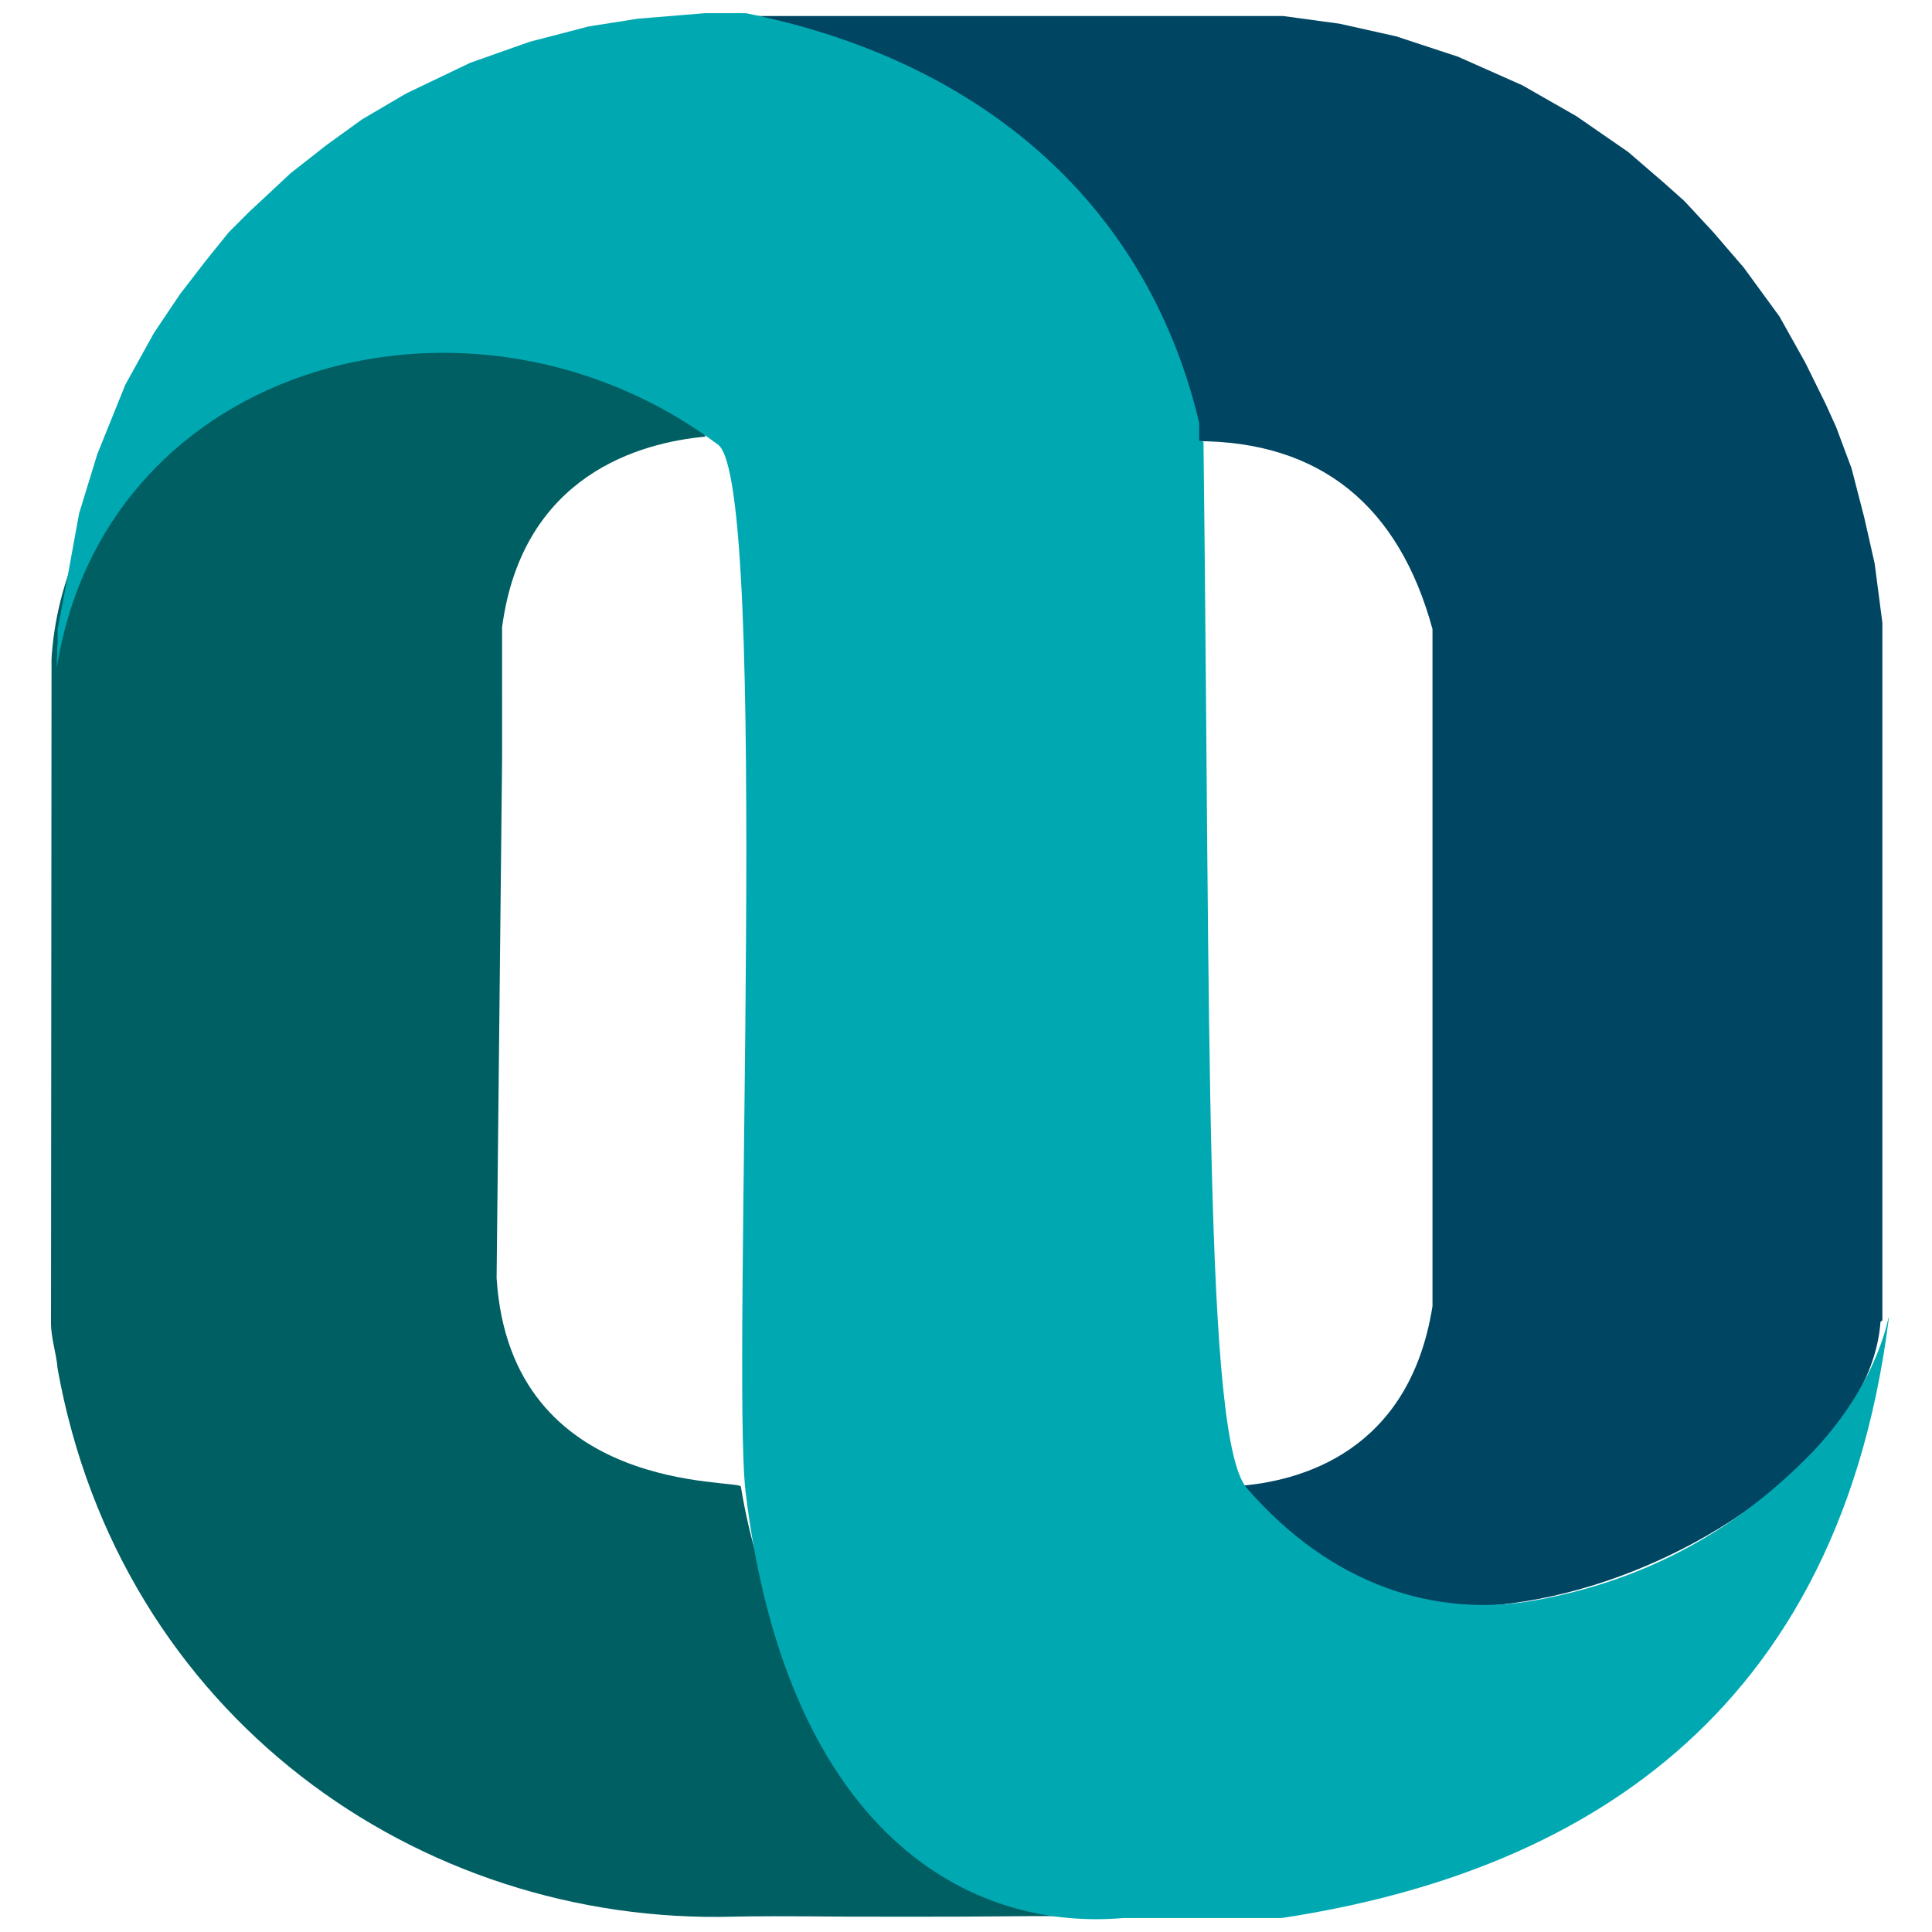
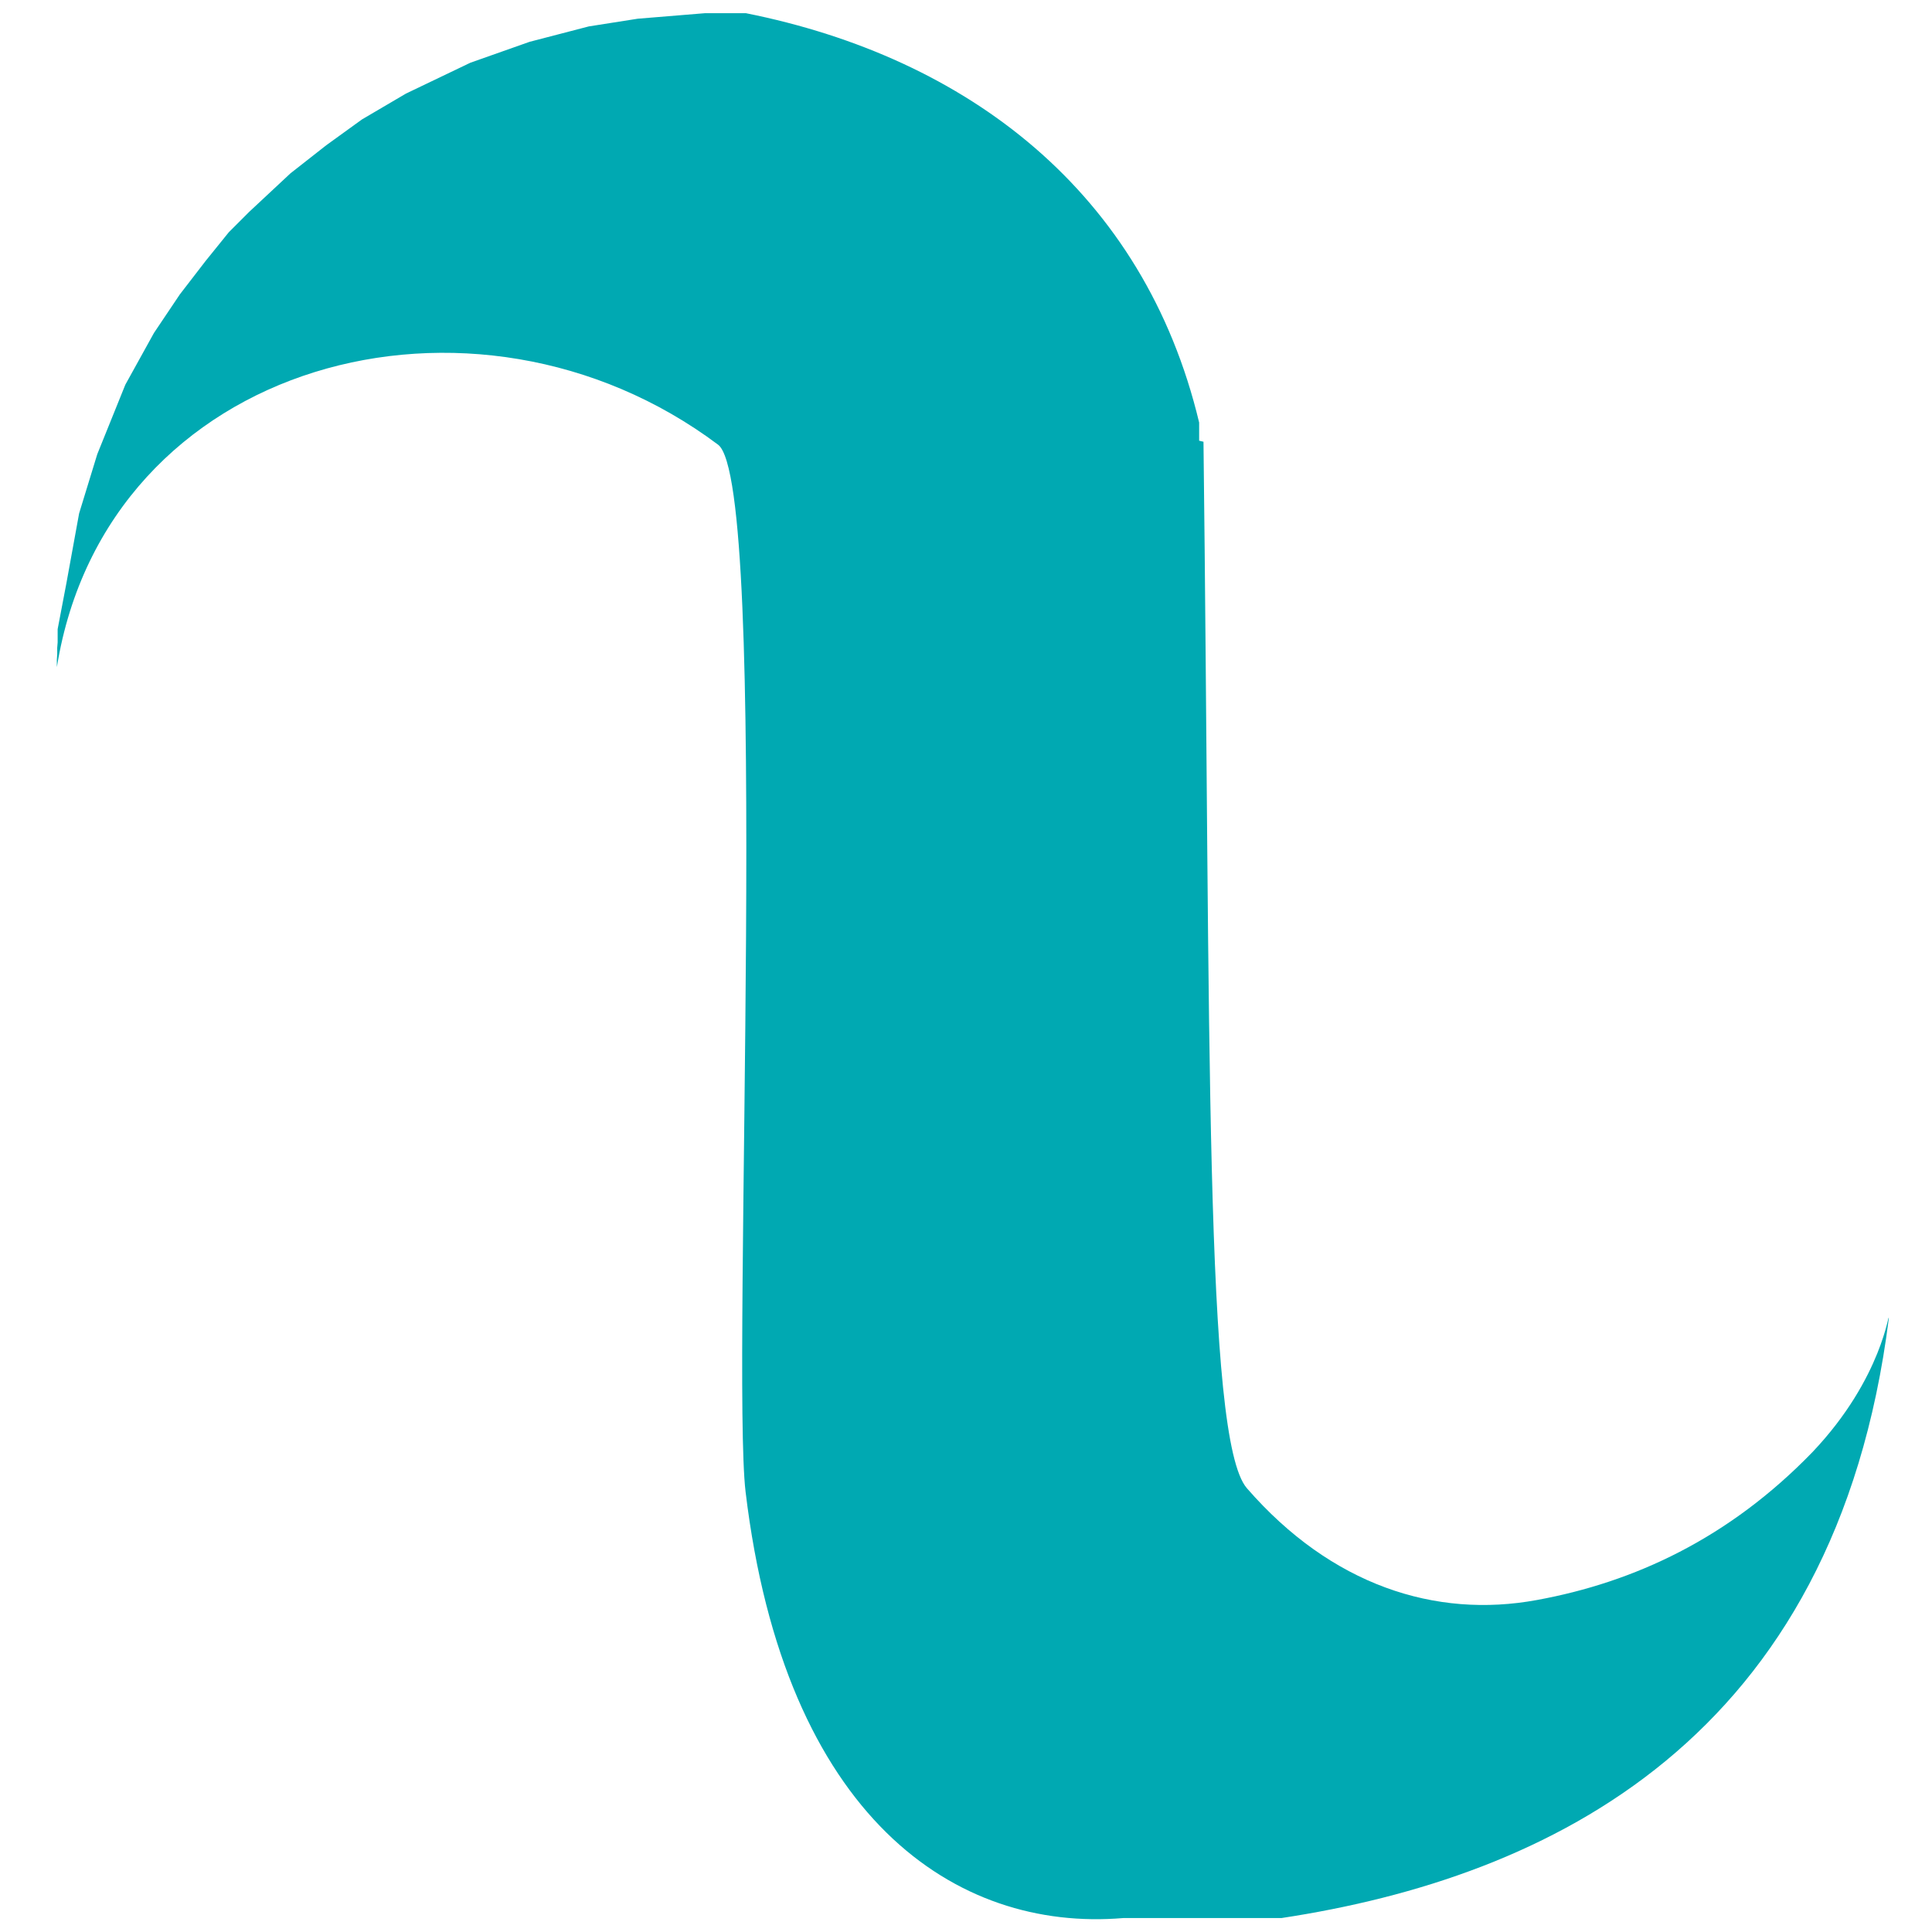
<svg xmlns="http://www.w3.org/2000/svg" xmlns:ns1="http://sodipodi.sourceforge.net/DTD/sodipodi-0.dtd" xmlns:ns2="http://www.inkscape.org/namespaces/inkscape" version="1.1" viewBox="0 0 1600 1600" width="2048" height="2048" id="svg27" ns1:docname="logo_omastery.svg" ns2:version="1.4 (86a8ad7, 2024-10-11)">
  <defs id="defs27" />
  <ns1:namedview id="namedview27" pagecolor="#ffffff" bordercolor="#111111" borderopacity="1" ns2:showpageshadow="0" ns2:pageopacity="0" ns2:pagecheckerboard="1" ns2:deskcolor="#d1d1d1" ns2:zoom="0.25" ns2:cx="678" ns2:cy="978" ns2:window-width="1920" ns2:window-height="1001" ns2:window-x="-9" ns2:window-y="-9" ns2:window-maximized="1" ns2:current-layer="svg27" />
  <g id="g30" />
-   <path d="m 1558.905,1093.548 v -25.523 -552.243 l -6.381,-49.04 -8.659,-38.284 -10.482,-40.563 -12.761,-34.182 -8.659,-19.142 -16.863,-34.182 -21.421,-38.284 -29.624,-40.563 -25.523,-29.624 -23.7,-25.523 -16.863,-15.04 -29.624,-25.522 -42.841,-29.624 -44.664,-25.522 -53.324,-23.699 -51.182,-16.863 -46.898,-10.482 -46.898,-6.381 h -25.523 -424.311 -10.482 10.482 l 27.801,4.558 c 156.462,43.753 313.197,183.352 349.658,347.516 103.822,-0.228 168.54,54.19 196.159,155.642 v 108.926 451.839 c -19.142,121.004 -109.656,145.205 -161.521,148.942 117.312,217.579 520.431,37.372 532.554,-136.135 z" fill="#57c3f1" id="path15-4-15" ns1:nodetypes="cccccccccccccccccccccccccccccccc" style="fill:#004663;fill-opacity:1;stroke-width:2.132" />
-   <path d="m 42.276,1062.374 c 0,17.319 0,16.407 -0.046,33.27 0,12.761 4.558,25.523 5.469,37.828 51.637,287.356 299.023,461.274 560.584,453.799 13.673,-0.365 44.209,-0.456 93.294,0 15.496,-0.091 73.56,0.41 151.95,-0.41 21.876,-0.228 36.916,0.41 44.664,0.41 0,0 30.08,0.091 56.377,-0.046 -188.639,-23.244 -312.195,-179.341 -340.999,-355.993 0,-6.837 -190.917,8.659 -202.311,-172.869 l 4.558,-430.236 V 519.383 C 432.679,392.728 530.987,366.431 584.265,361.6 493.113,165.532 65.11,264.569 42.96,541.305 c -0.091,0 -0.182,4.558 -0.273,4.558 z" fill="#4d9583" id="path17-5-2" ns1:nodetypes="cssssssssccccscc" style="fill:#005f63;fill-opacity:1;stroke-width:2.132" />
  <path d="M 993.08,364.972 V 349.932 C 947.505,159.151 801.571,47.673 617.808,10.939 h -34.182 l -55.466,4.558 -40.563,6.381 -49.04,12.761 -49.04,17.319 -53.278,25.522 -36.461,21.421 -29.624,21.421 -29.624,23.244 -34.182,31.903 -16.863,16.863 -19.142,23.699 -21.421,27.801 -21.421,31.903 -23.699,42.841 -23.244,57.562 -15.04,49.04 -10.482,57.562 -7.292,38.284 v 10.938 l -0.365,4.558 v 5.469 l -0.319,4.558 0.046,5.925 C 88.126,297.793 392.846,217.033 594.656,368.254 c 43.297,32.359 10.938,765.903 22.788,867.081 32.359,270.447 174.419,364.744 312.696,353.122 10.027,0 115.58,0 131.076,0 222.046,-33.726 458.995,-147.803 503.021,-496.549 0,-8.204 -4.558,48.903 -63.305,110.749 -69.275,71.509 -147.757,107.742 -228.199,122.417 -83.996,15.496 -170.272,-12.306 -240.048,-92.519 -35.549,-40.562 -30.08,-375.363 -36.005,-866.717 z" fill="#75ecb8" id="path11-5-7" ns1:nodetypes="cccccccccccccccccccccccccccssssssssc" style="fill:#00a9b2;fill-opacity:1;stroke-width:2.132" />
</svg>